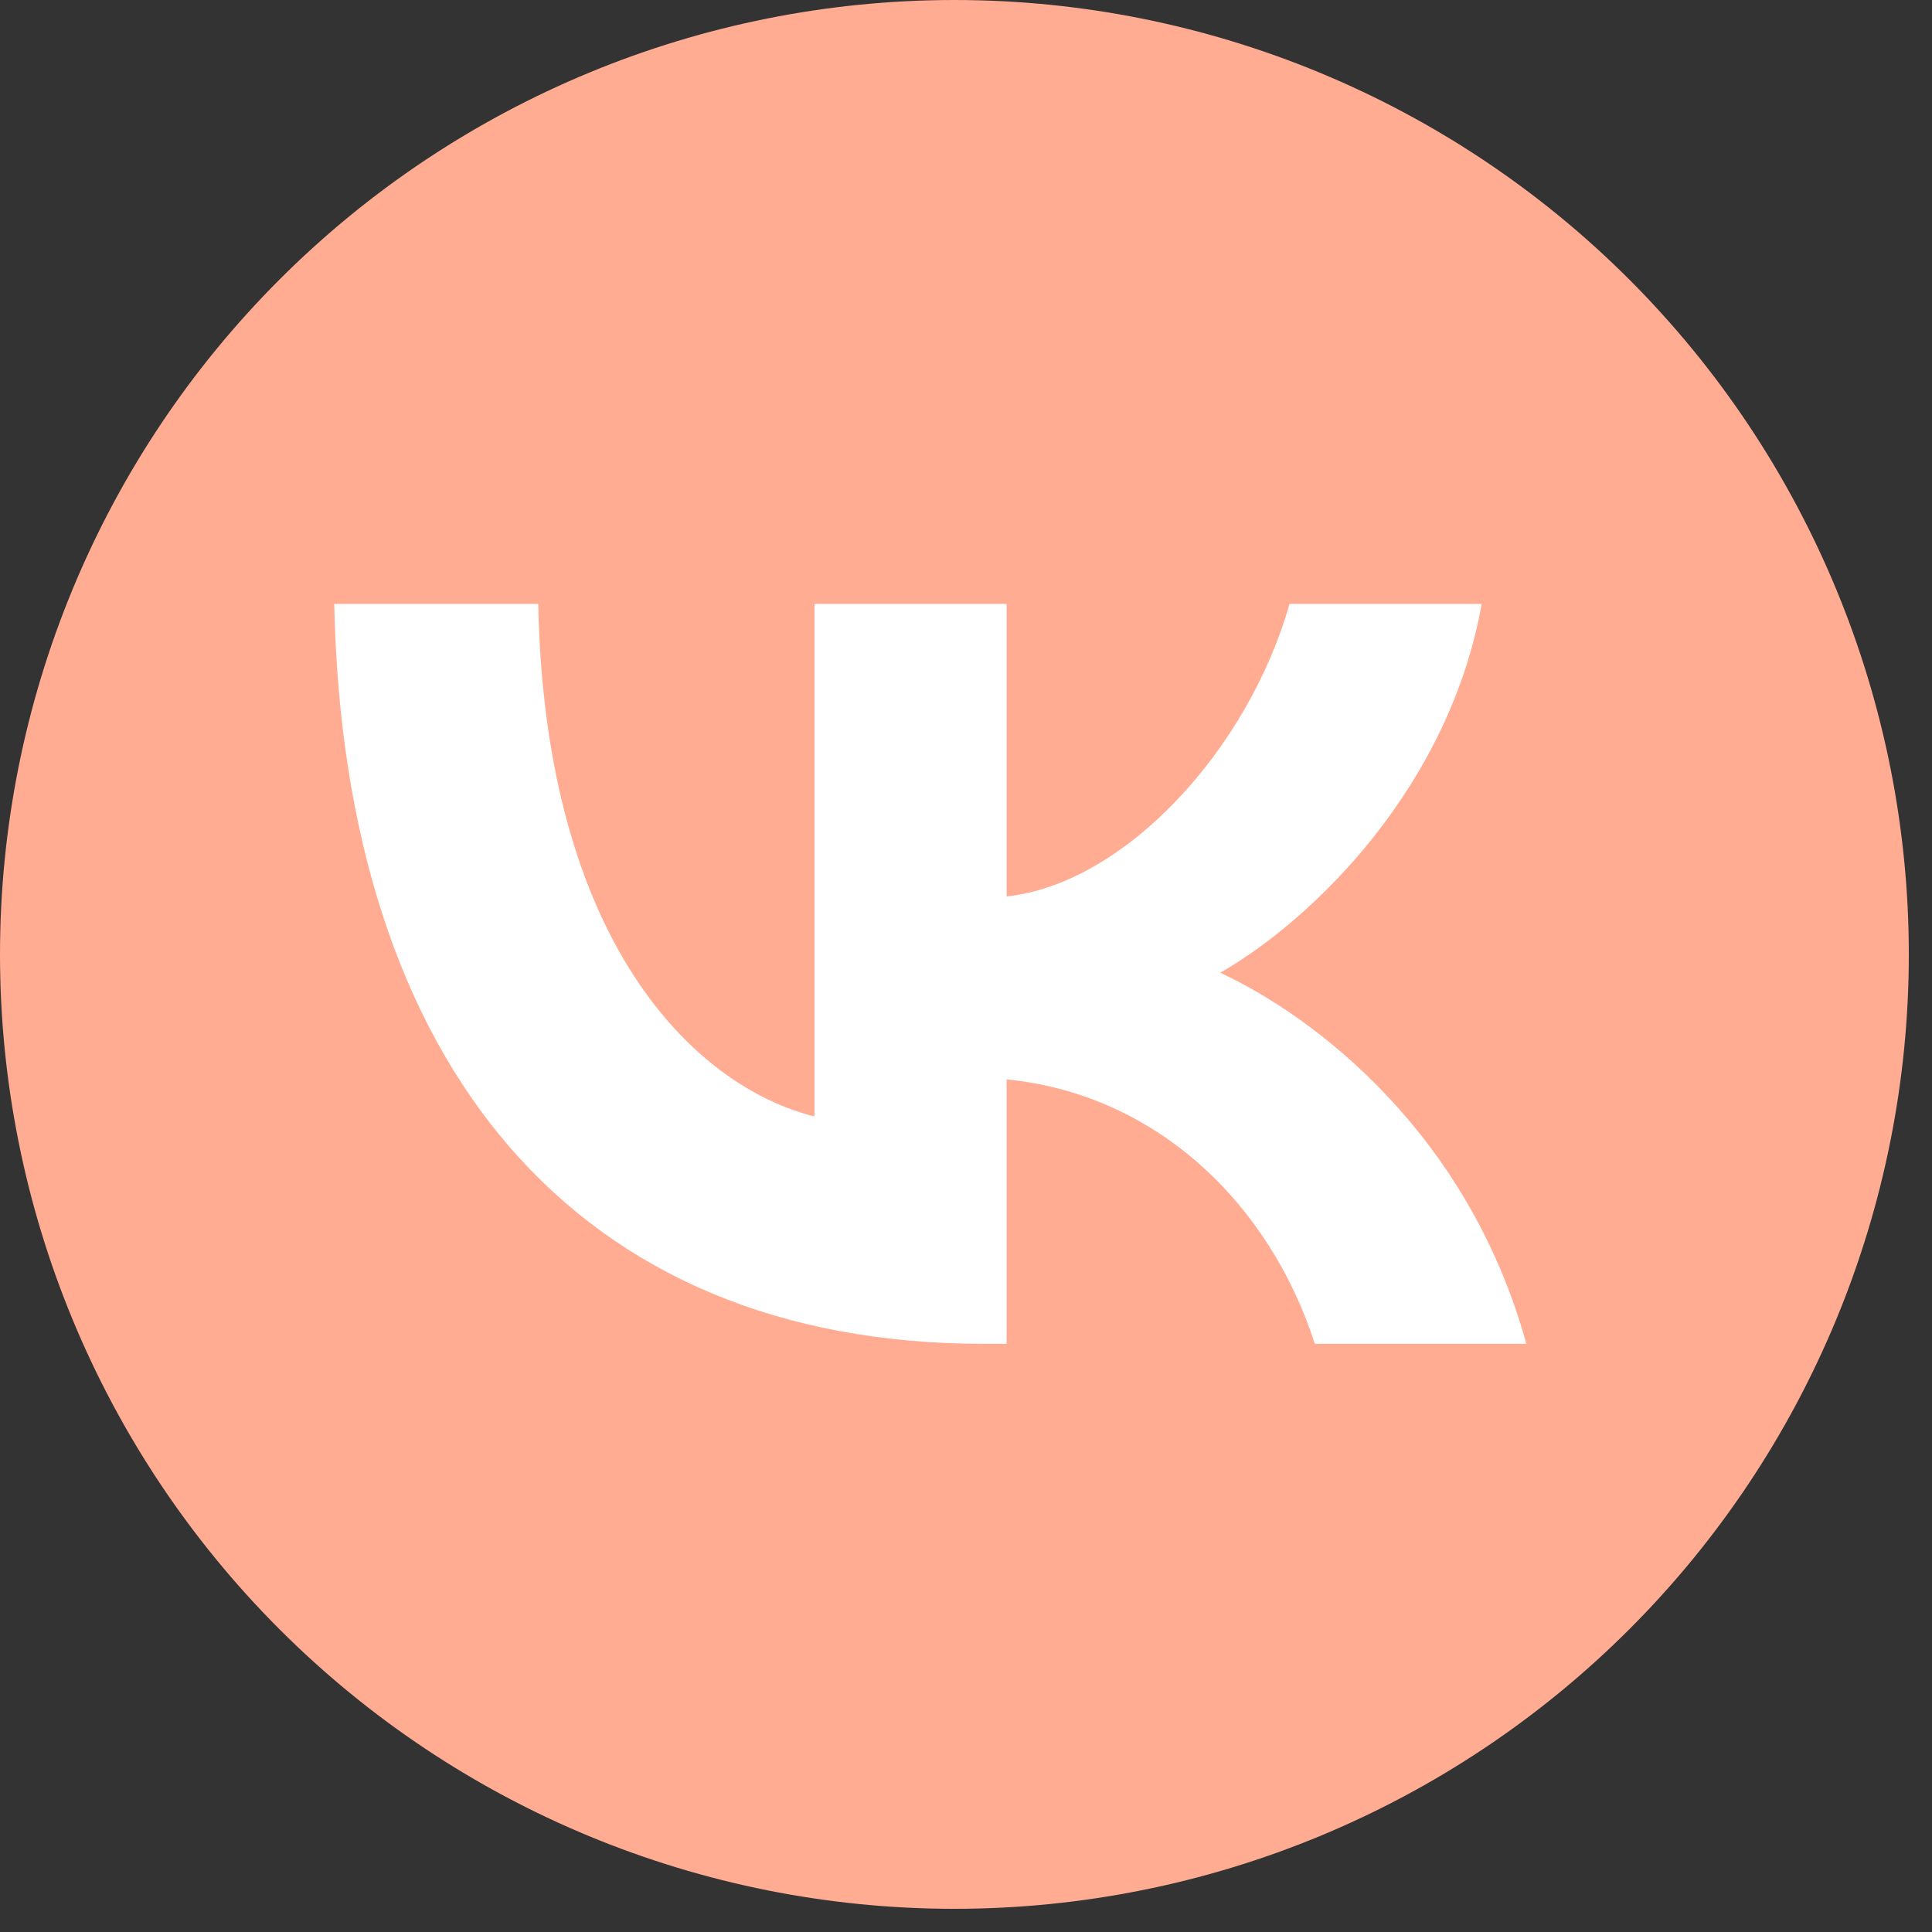
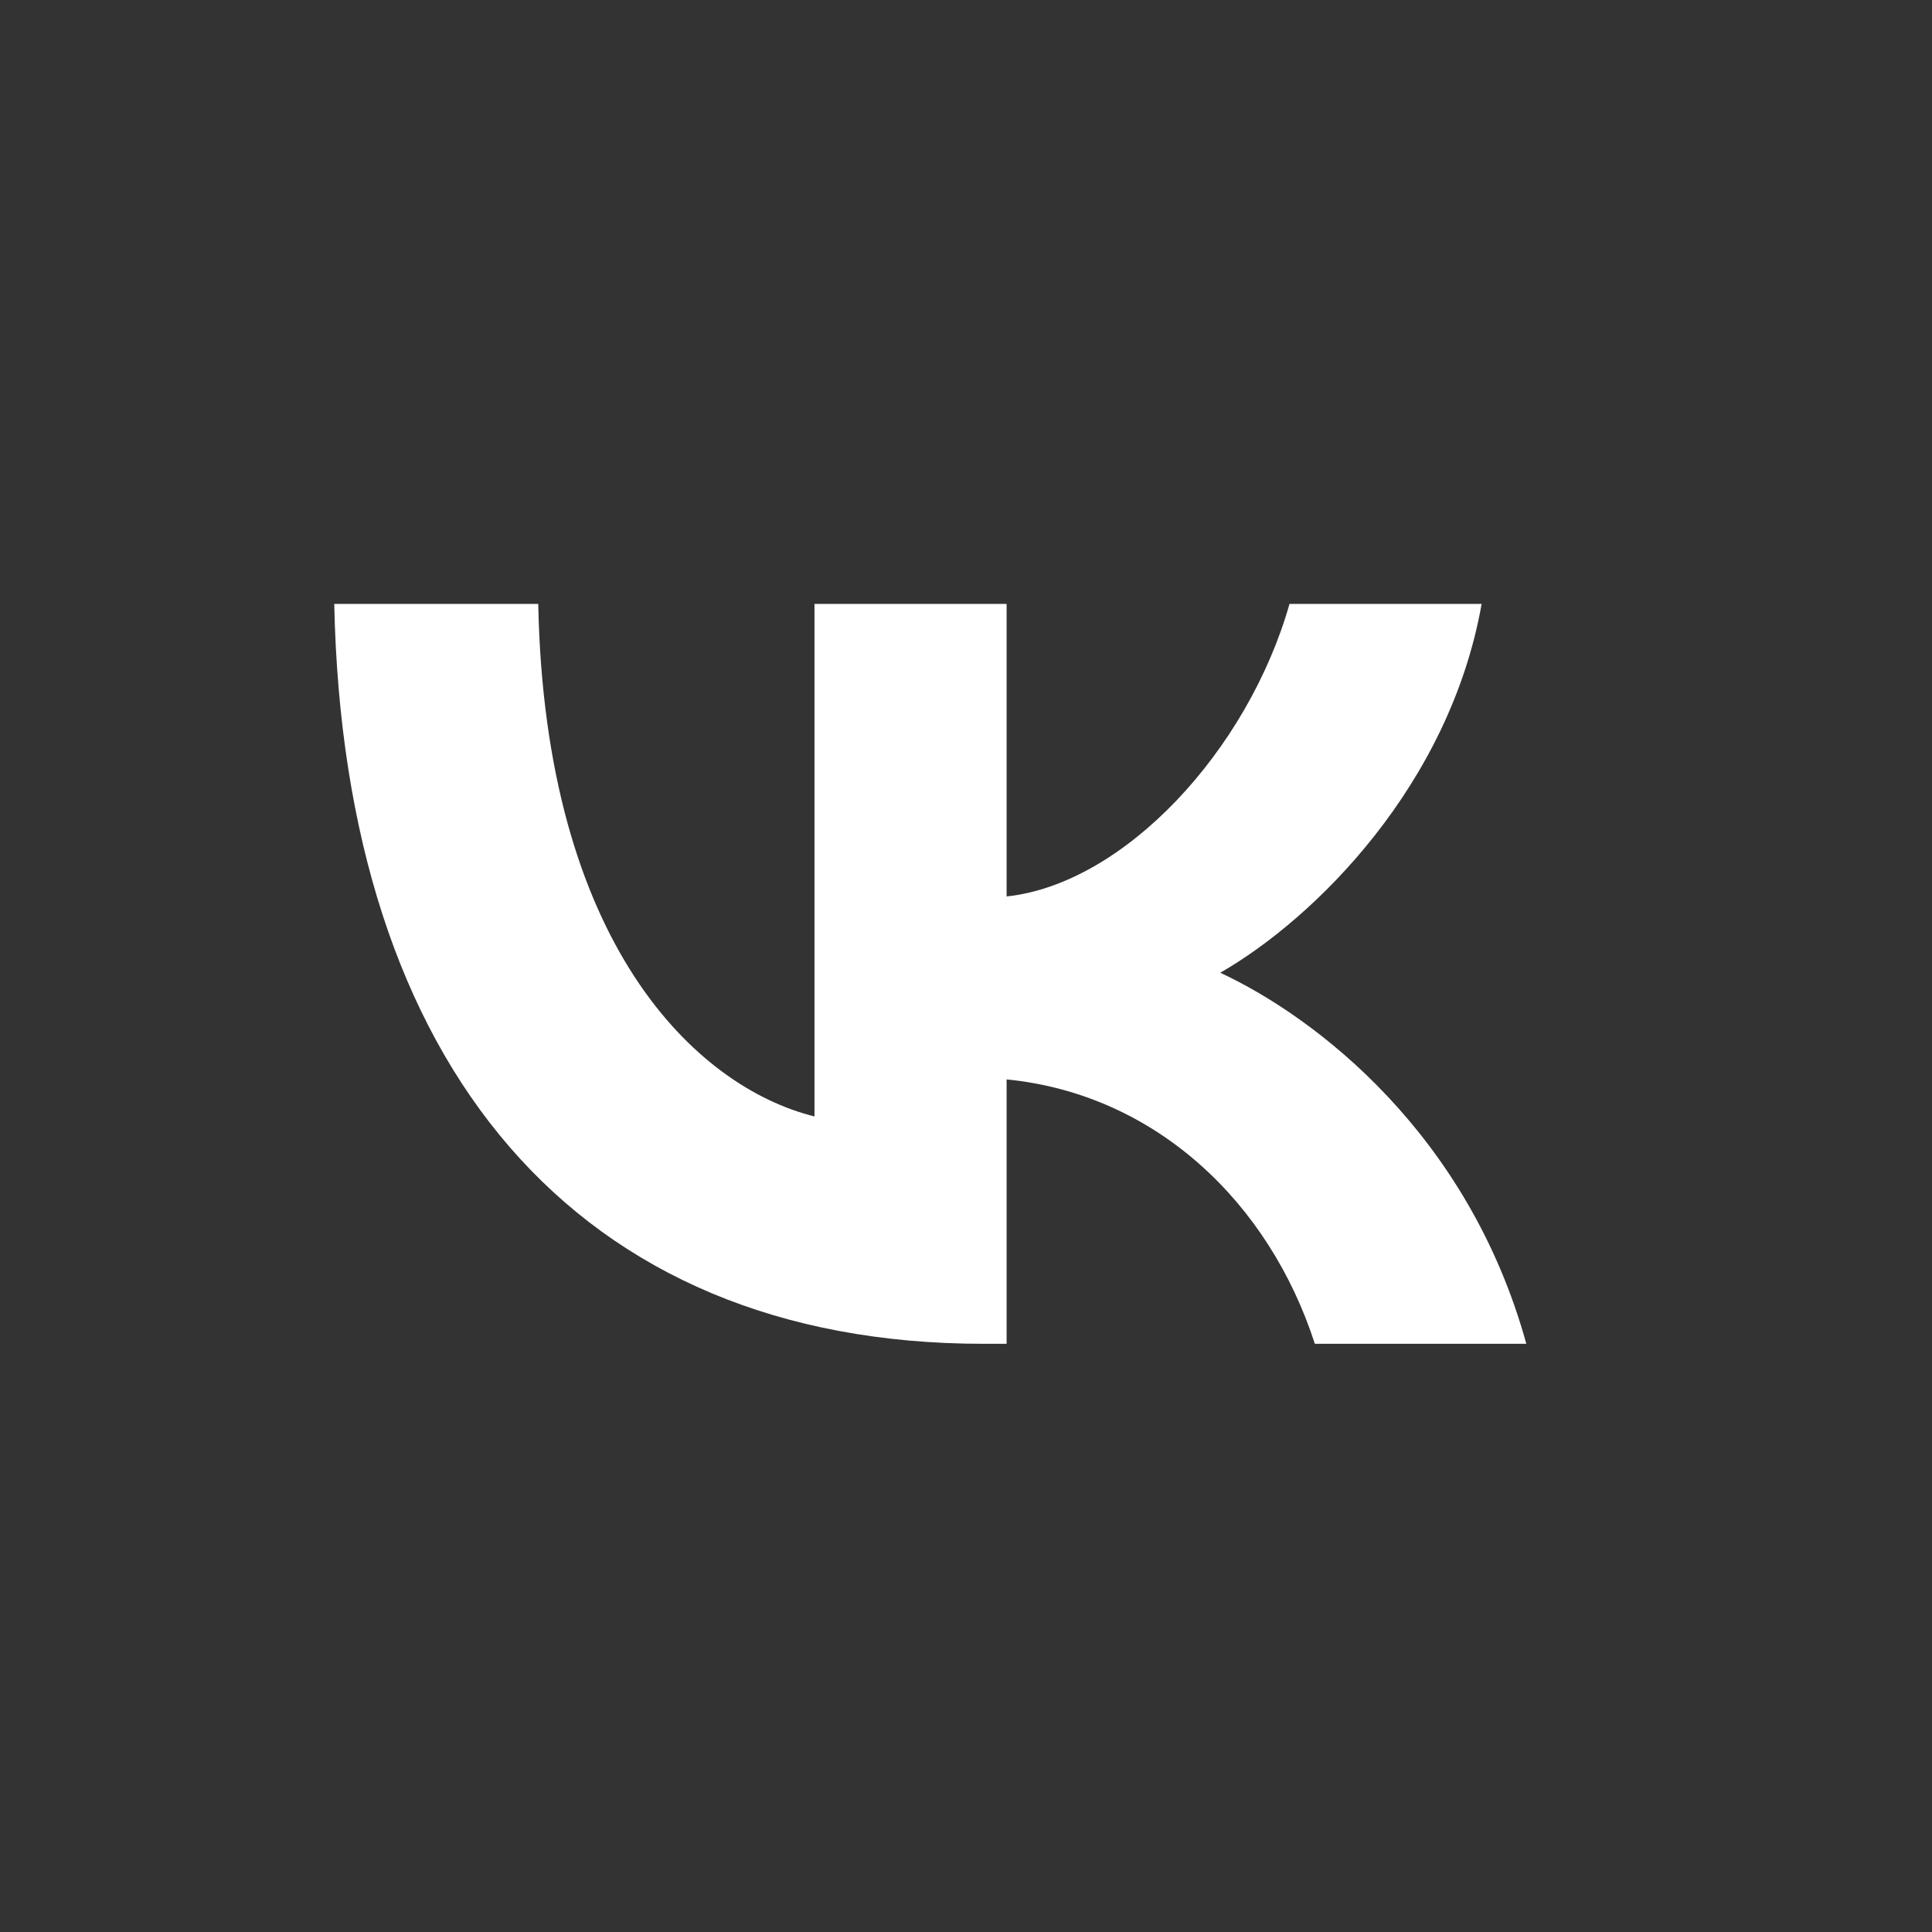
<svg xmlns="http://www.w3.org/2000/svg" width="47" height="47" viewBox="0 0 47 47" fill="none">
  <rect x="0" y="0" width="47" height="47" fill="#333333" stroke="none" />
-   <path d="M23.218 0C17.06 0 11.155 2.446 6.8 6.8C2.446 11.155 0 17.06 0 23.218C0 29.376 2.446 35.282 6.8 39.636C11.155 43.99 17.06 46.436 23.218 46.436C29.376 46.436 35.282 43.99 39.636 39.636C43.99 35.282 46.436 29.376 46.436 23.218C46.436 17.06 43.99 11.155 39.636 6.8C35.282 2.446 29.376 0 23.218 0Z" fill="#FFAC92" />
  <path d="M23.926 32.691C14.018 32.691 8.366 25.935 8.131 14.691H13.094C13.257 22.944 16.916 26.439 19.814 27.16V14.691H24.488V21.808C27.35 21.502 30.356 18.259 31.37 14.691H36.044C35.265 19.088 32.005 22.331 29.686 23.664C32.005 24.745 35.718 27.574 37.131 32.691H31.986C30.881 29.268 28.128 26.619 24.488 26.259V32.691H23.926Z" fill="white" />
</svg>